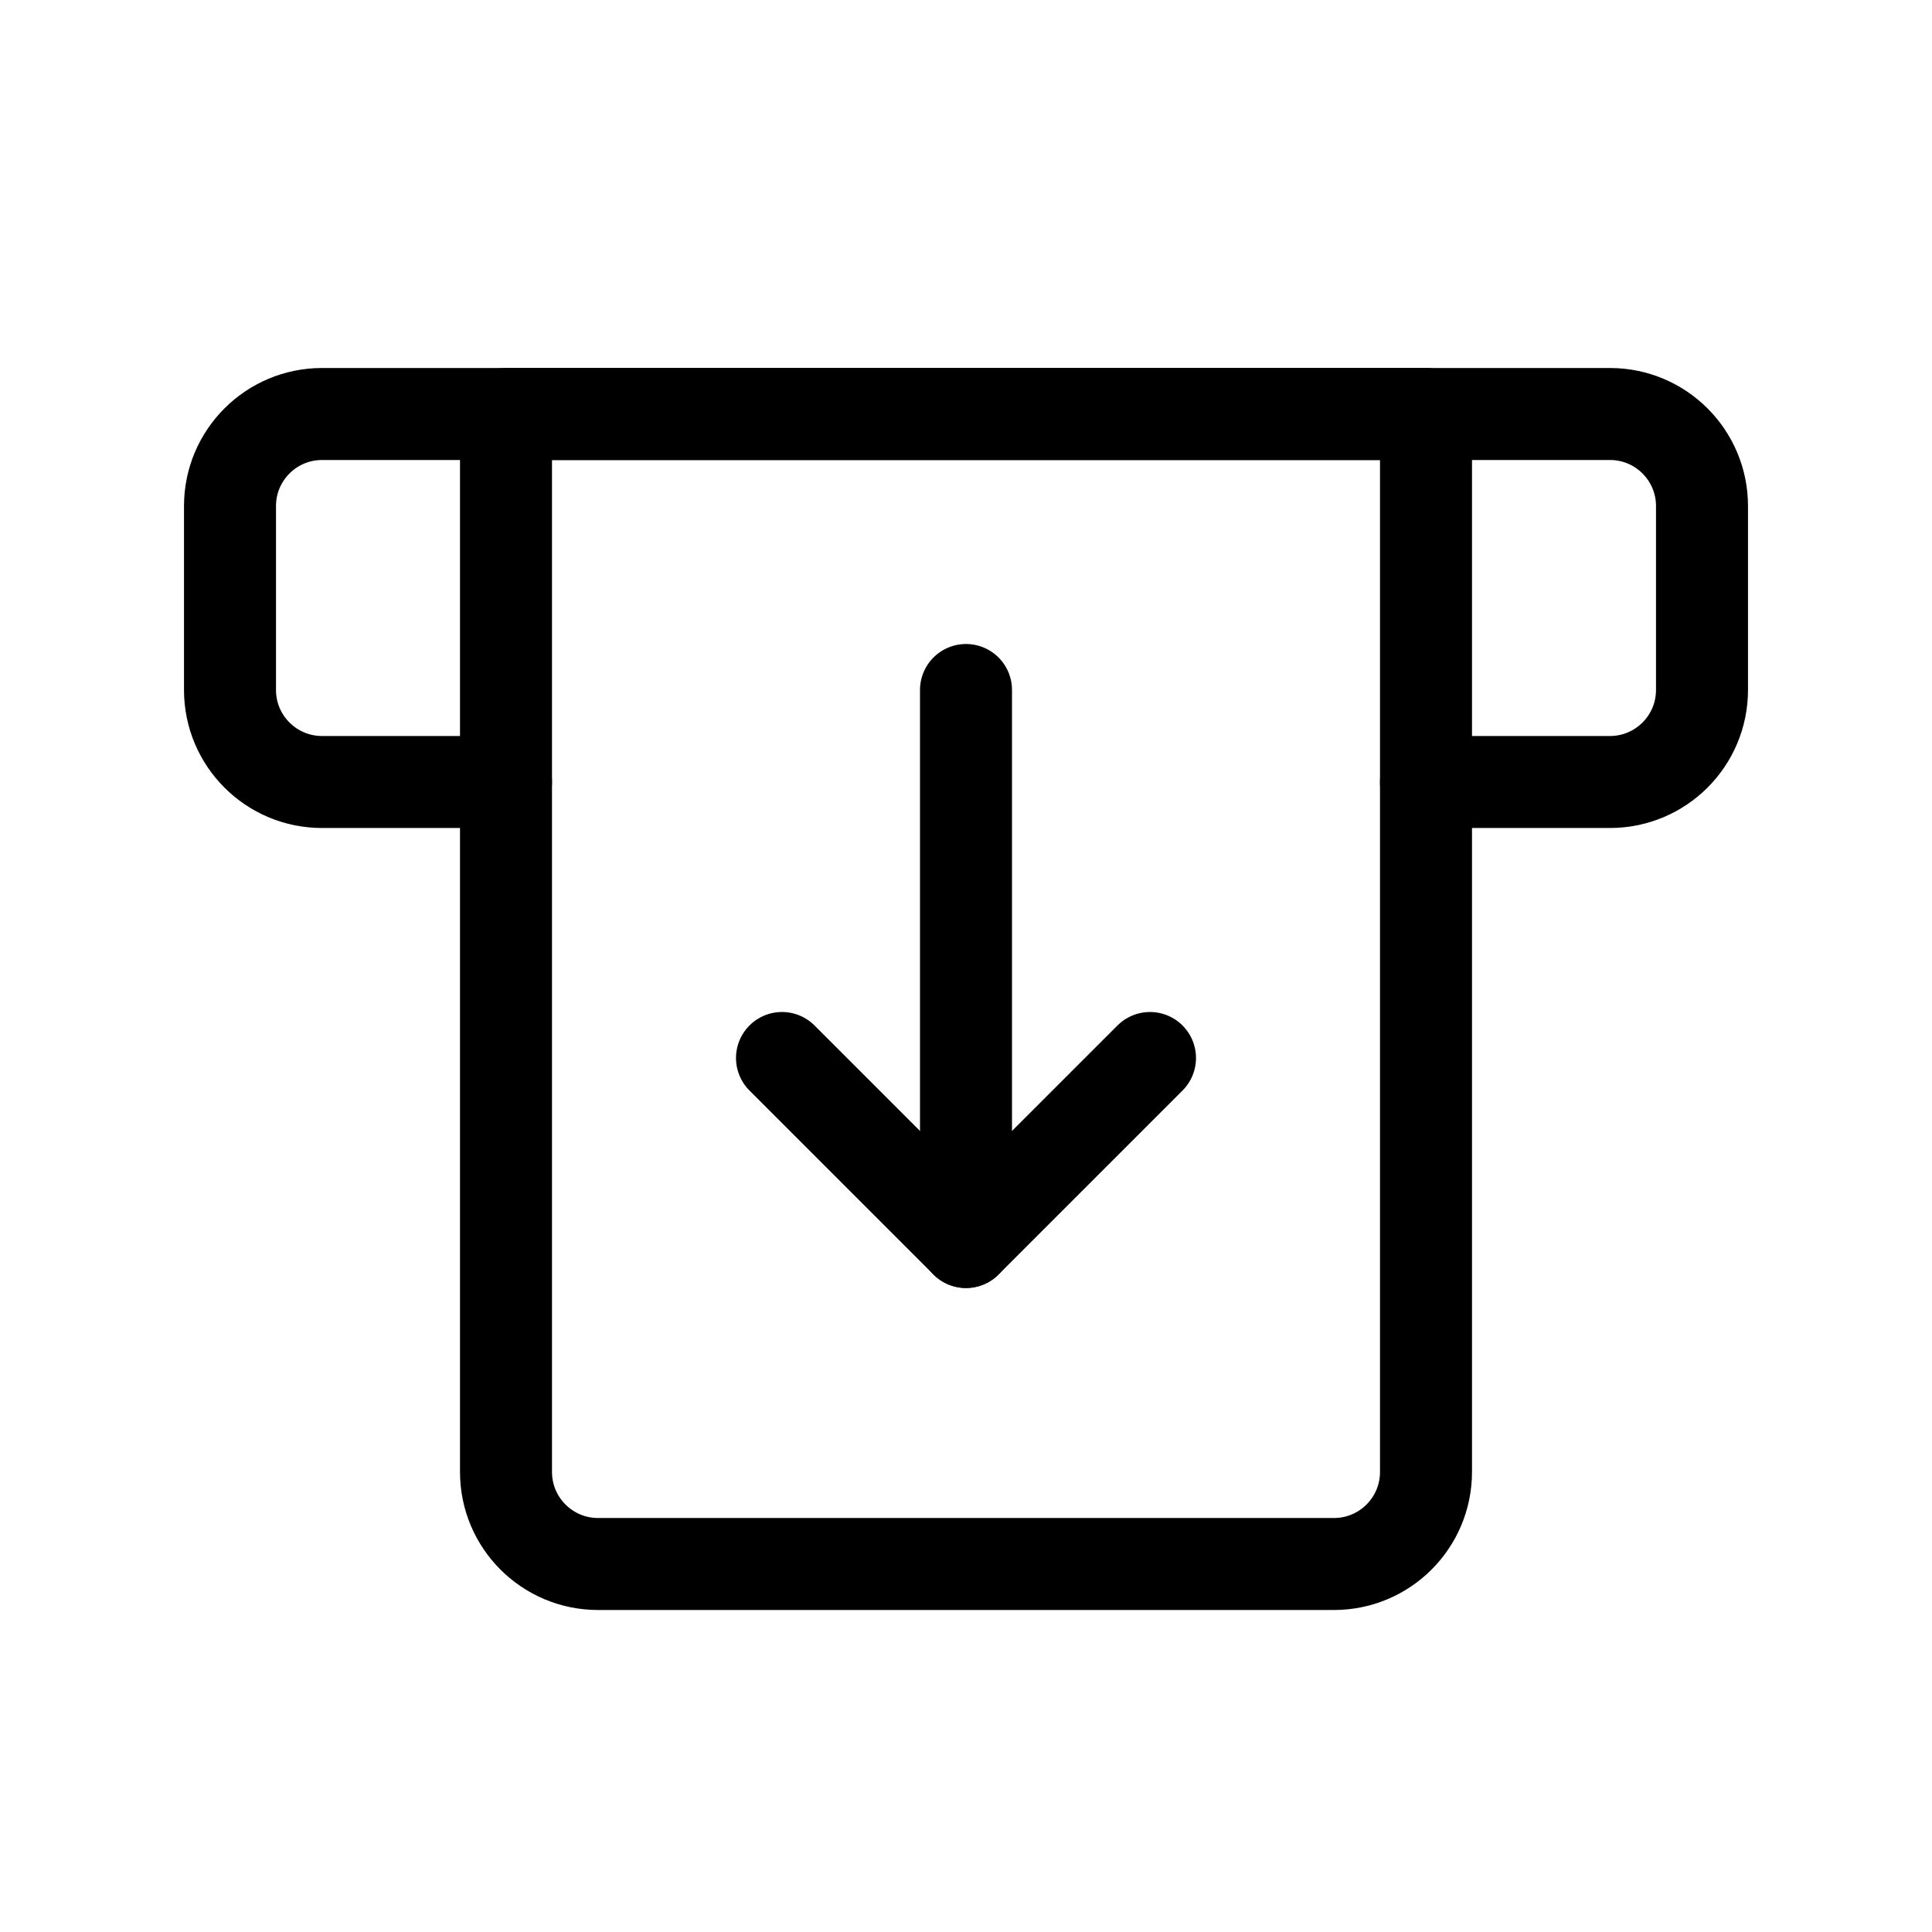
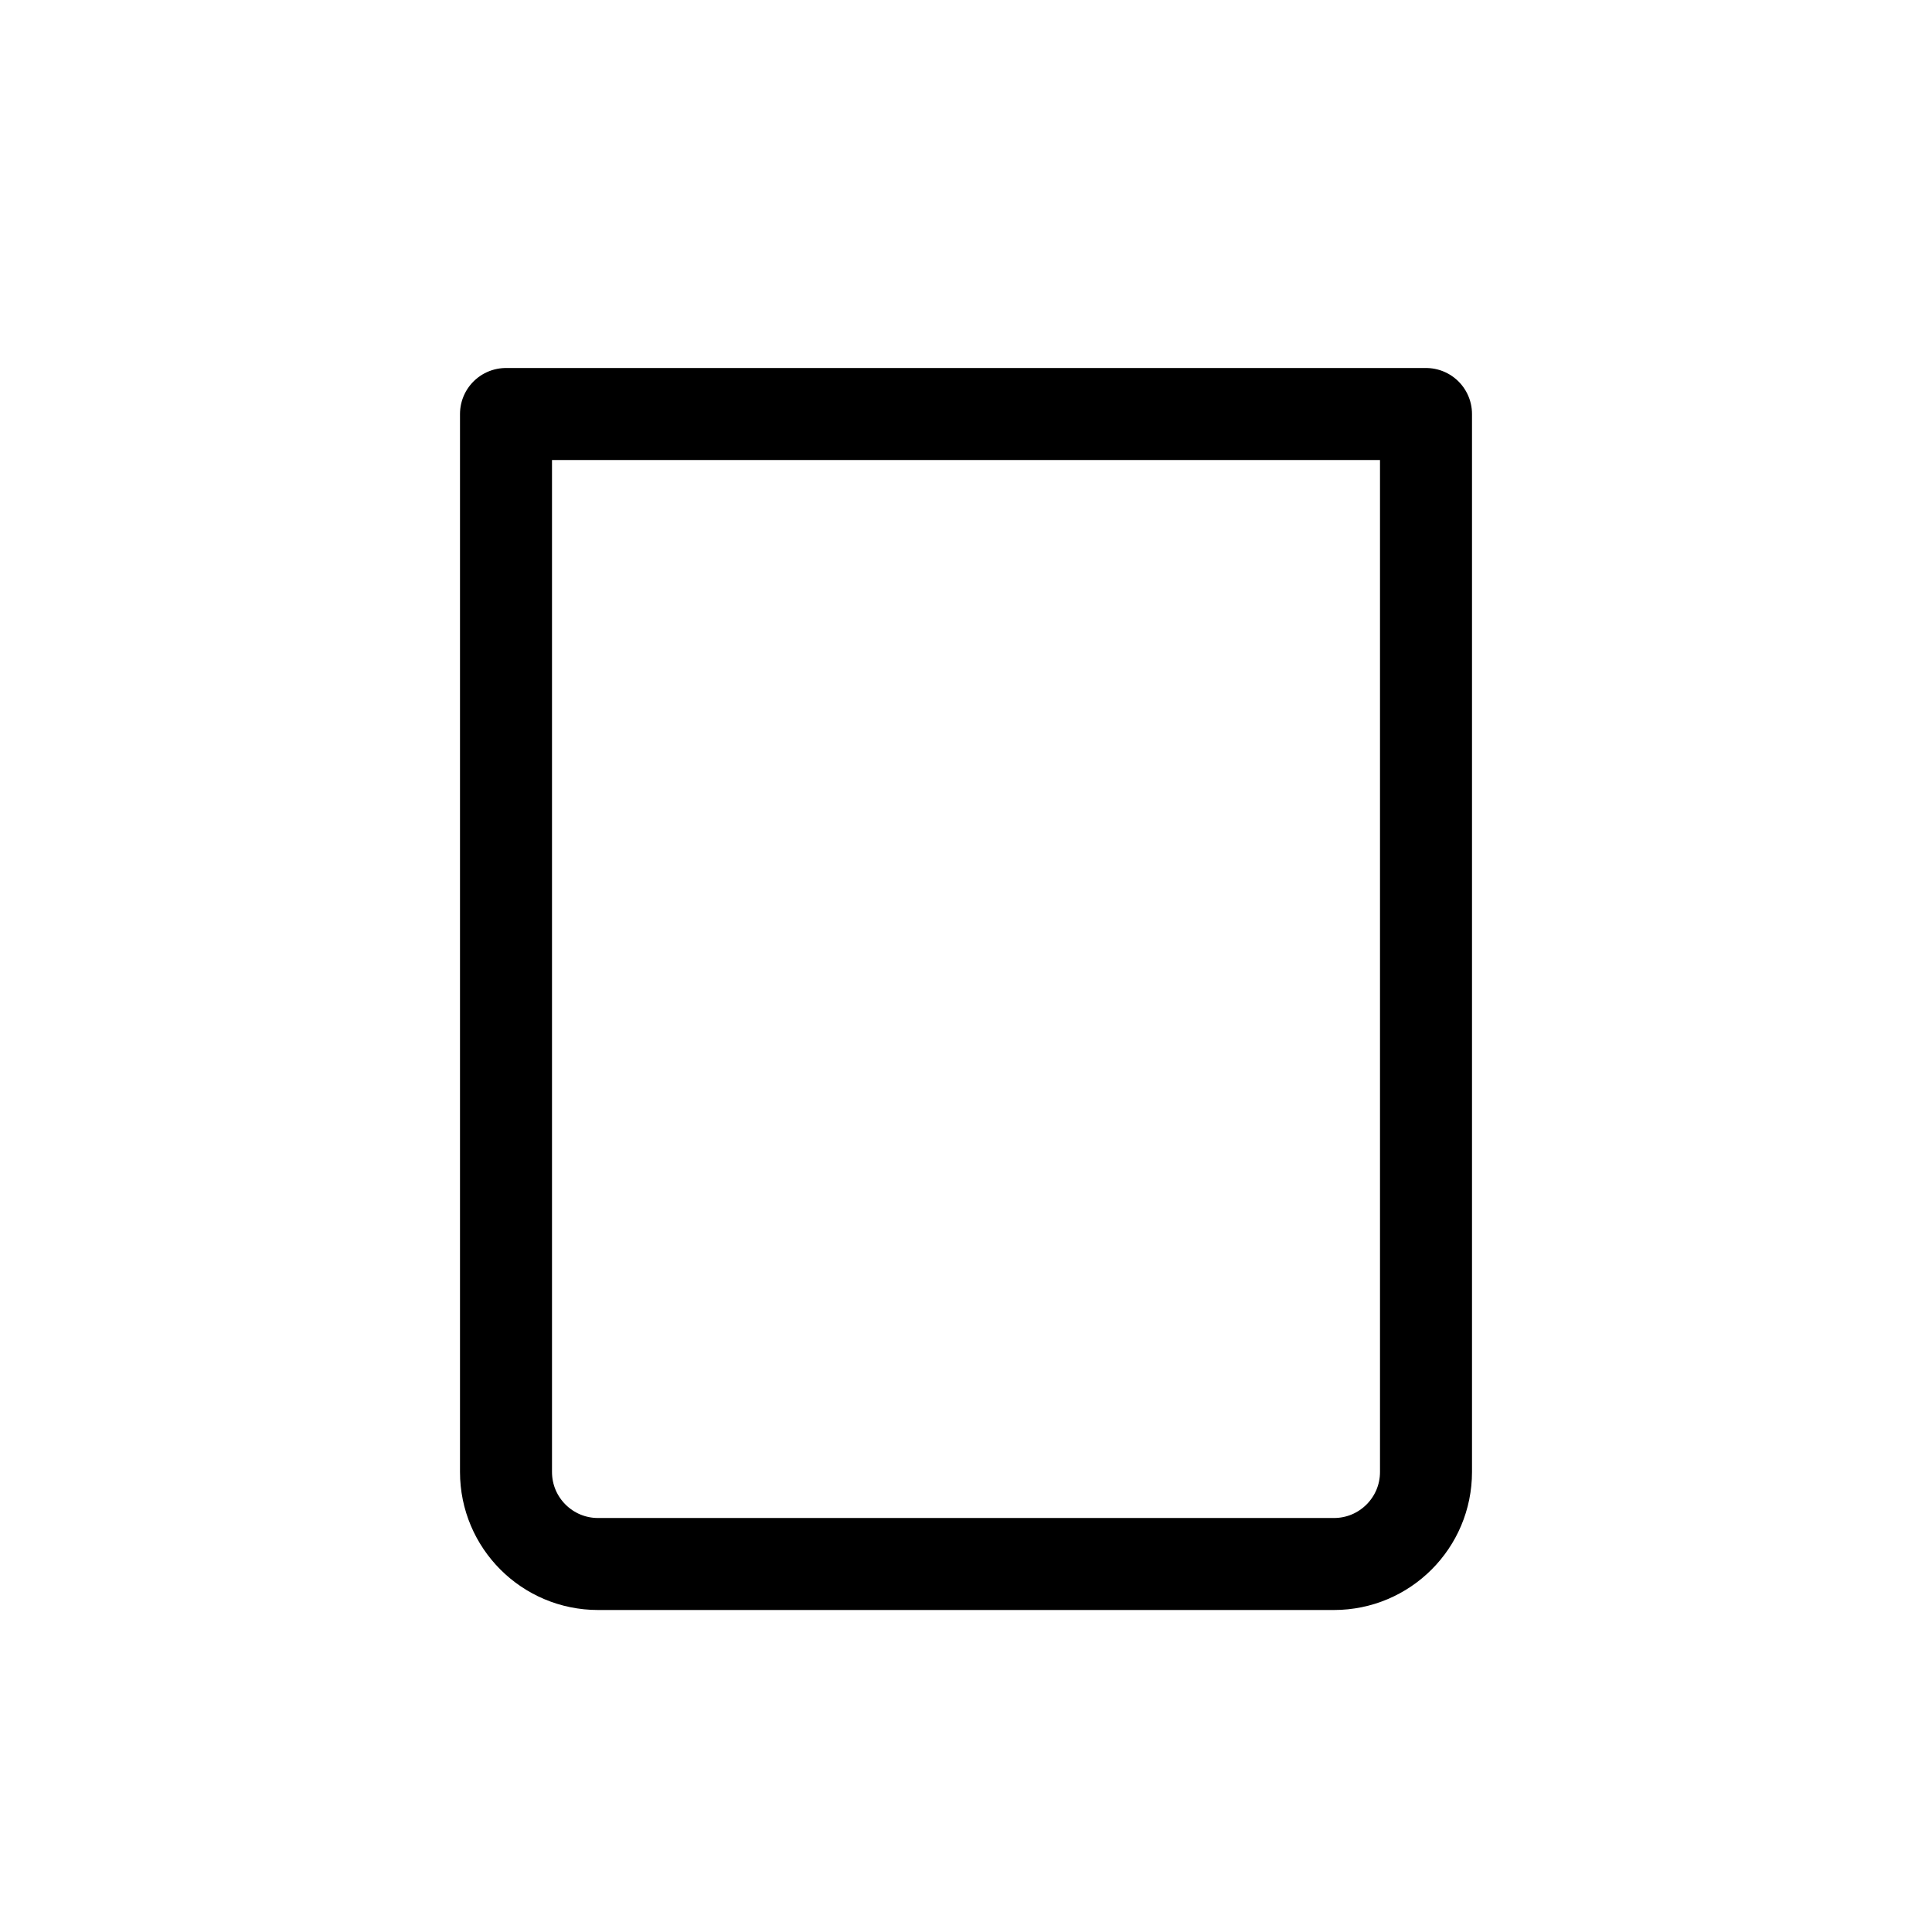
<svg xmlns="http://www.w3.org/2000/svg" width="800px" height="800px" viewBox="0 0 21 21">
  <g fill="none" fill-rule="evenodd" stroke="#000000" stroke-linecap="round" stroke-linejoin="round" transform="translate(2 4)">
-     <path d="m13.5 4.5h2c.552 0 1-.448 1-1v-2c0-.552-.448-1-1-1h-14c-.552 0-1 .448-1 1v2c0 .552.448 1 1 1h2" />
    <path d="m3.5.5h10v11.5c0 .552-.448 1-1 1h-8c-.552 0-1-.448-1-1z" />
-     <path d="m6.5 7.5 2 2 2-2" />
-     <path d="m8.5 9.5v-6" />
  </g>
</svg>